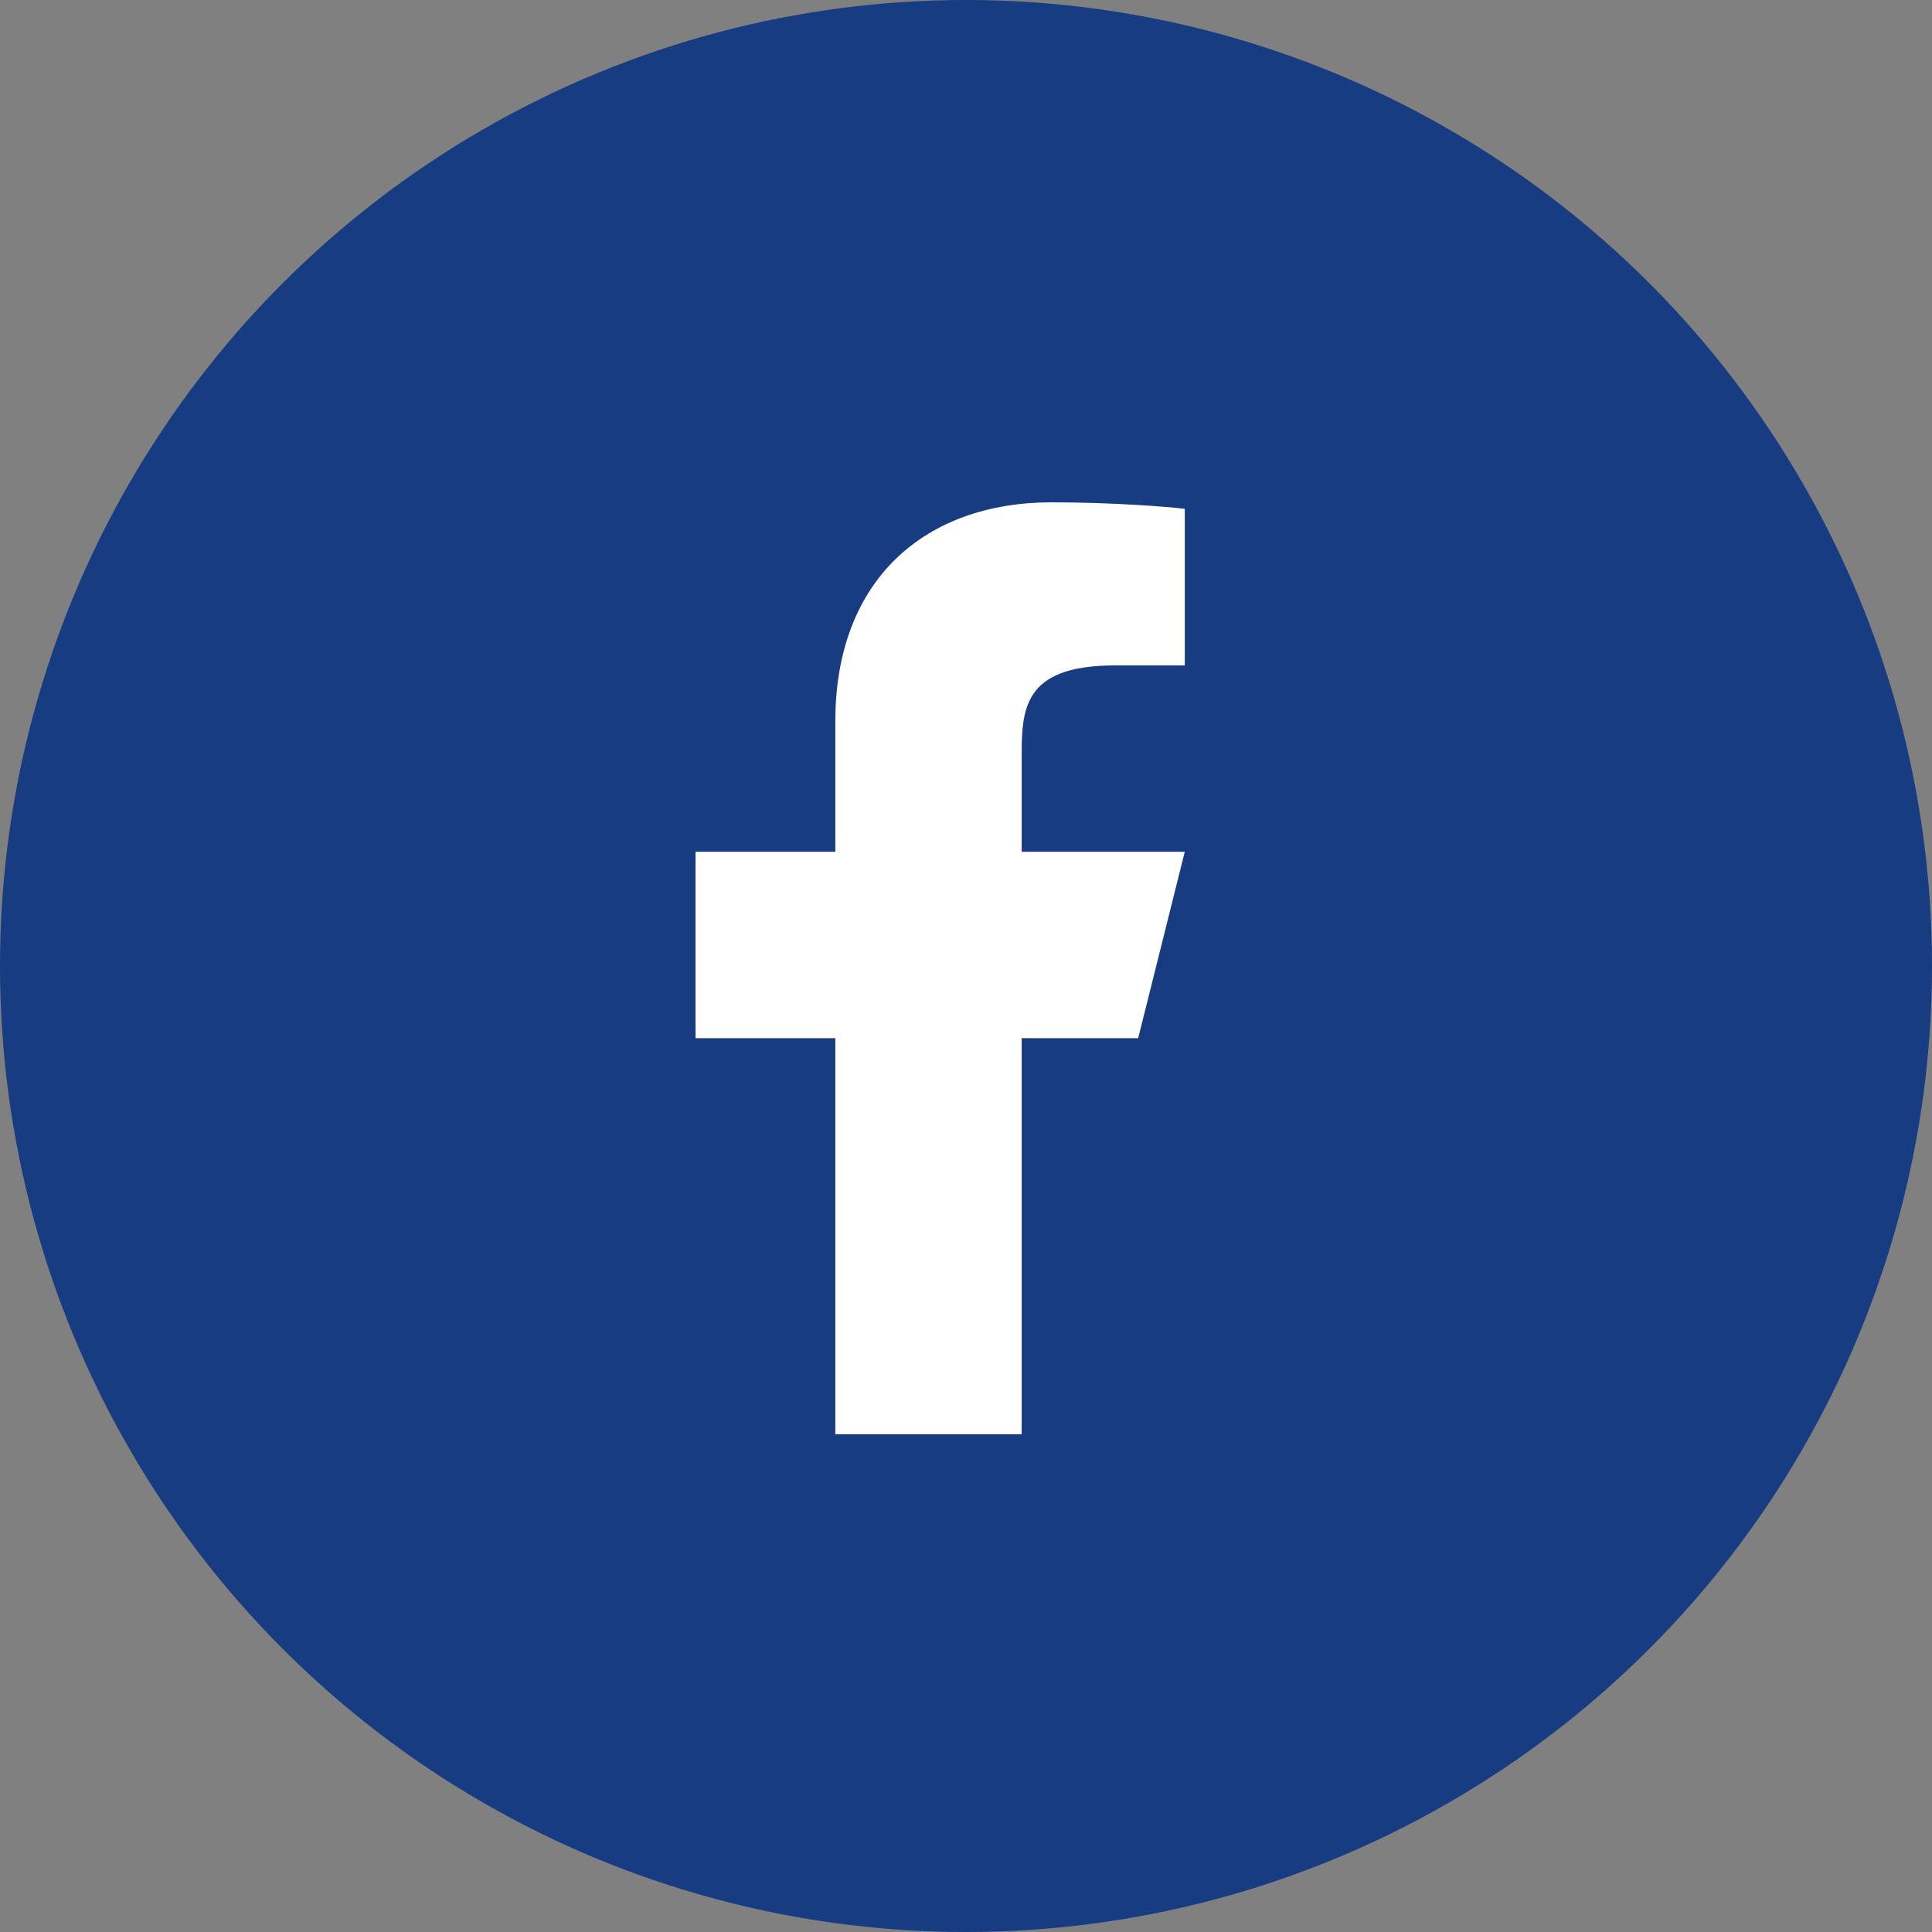
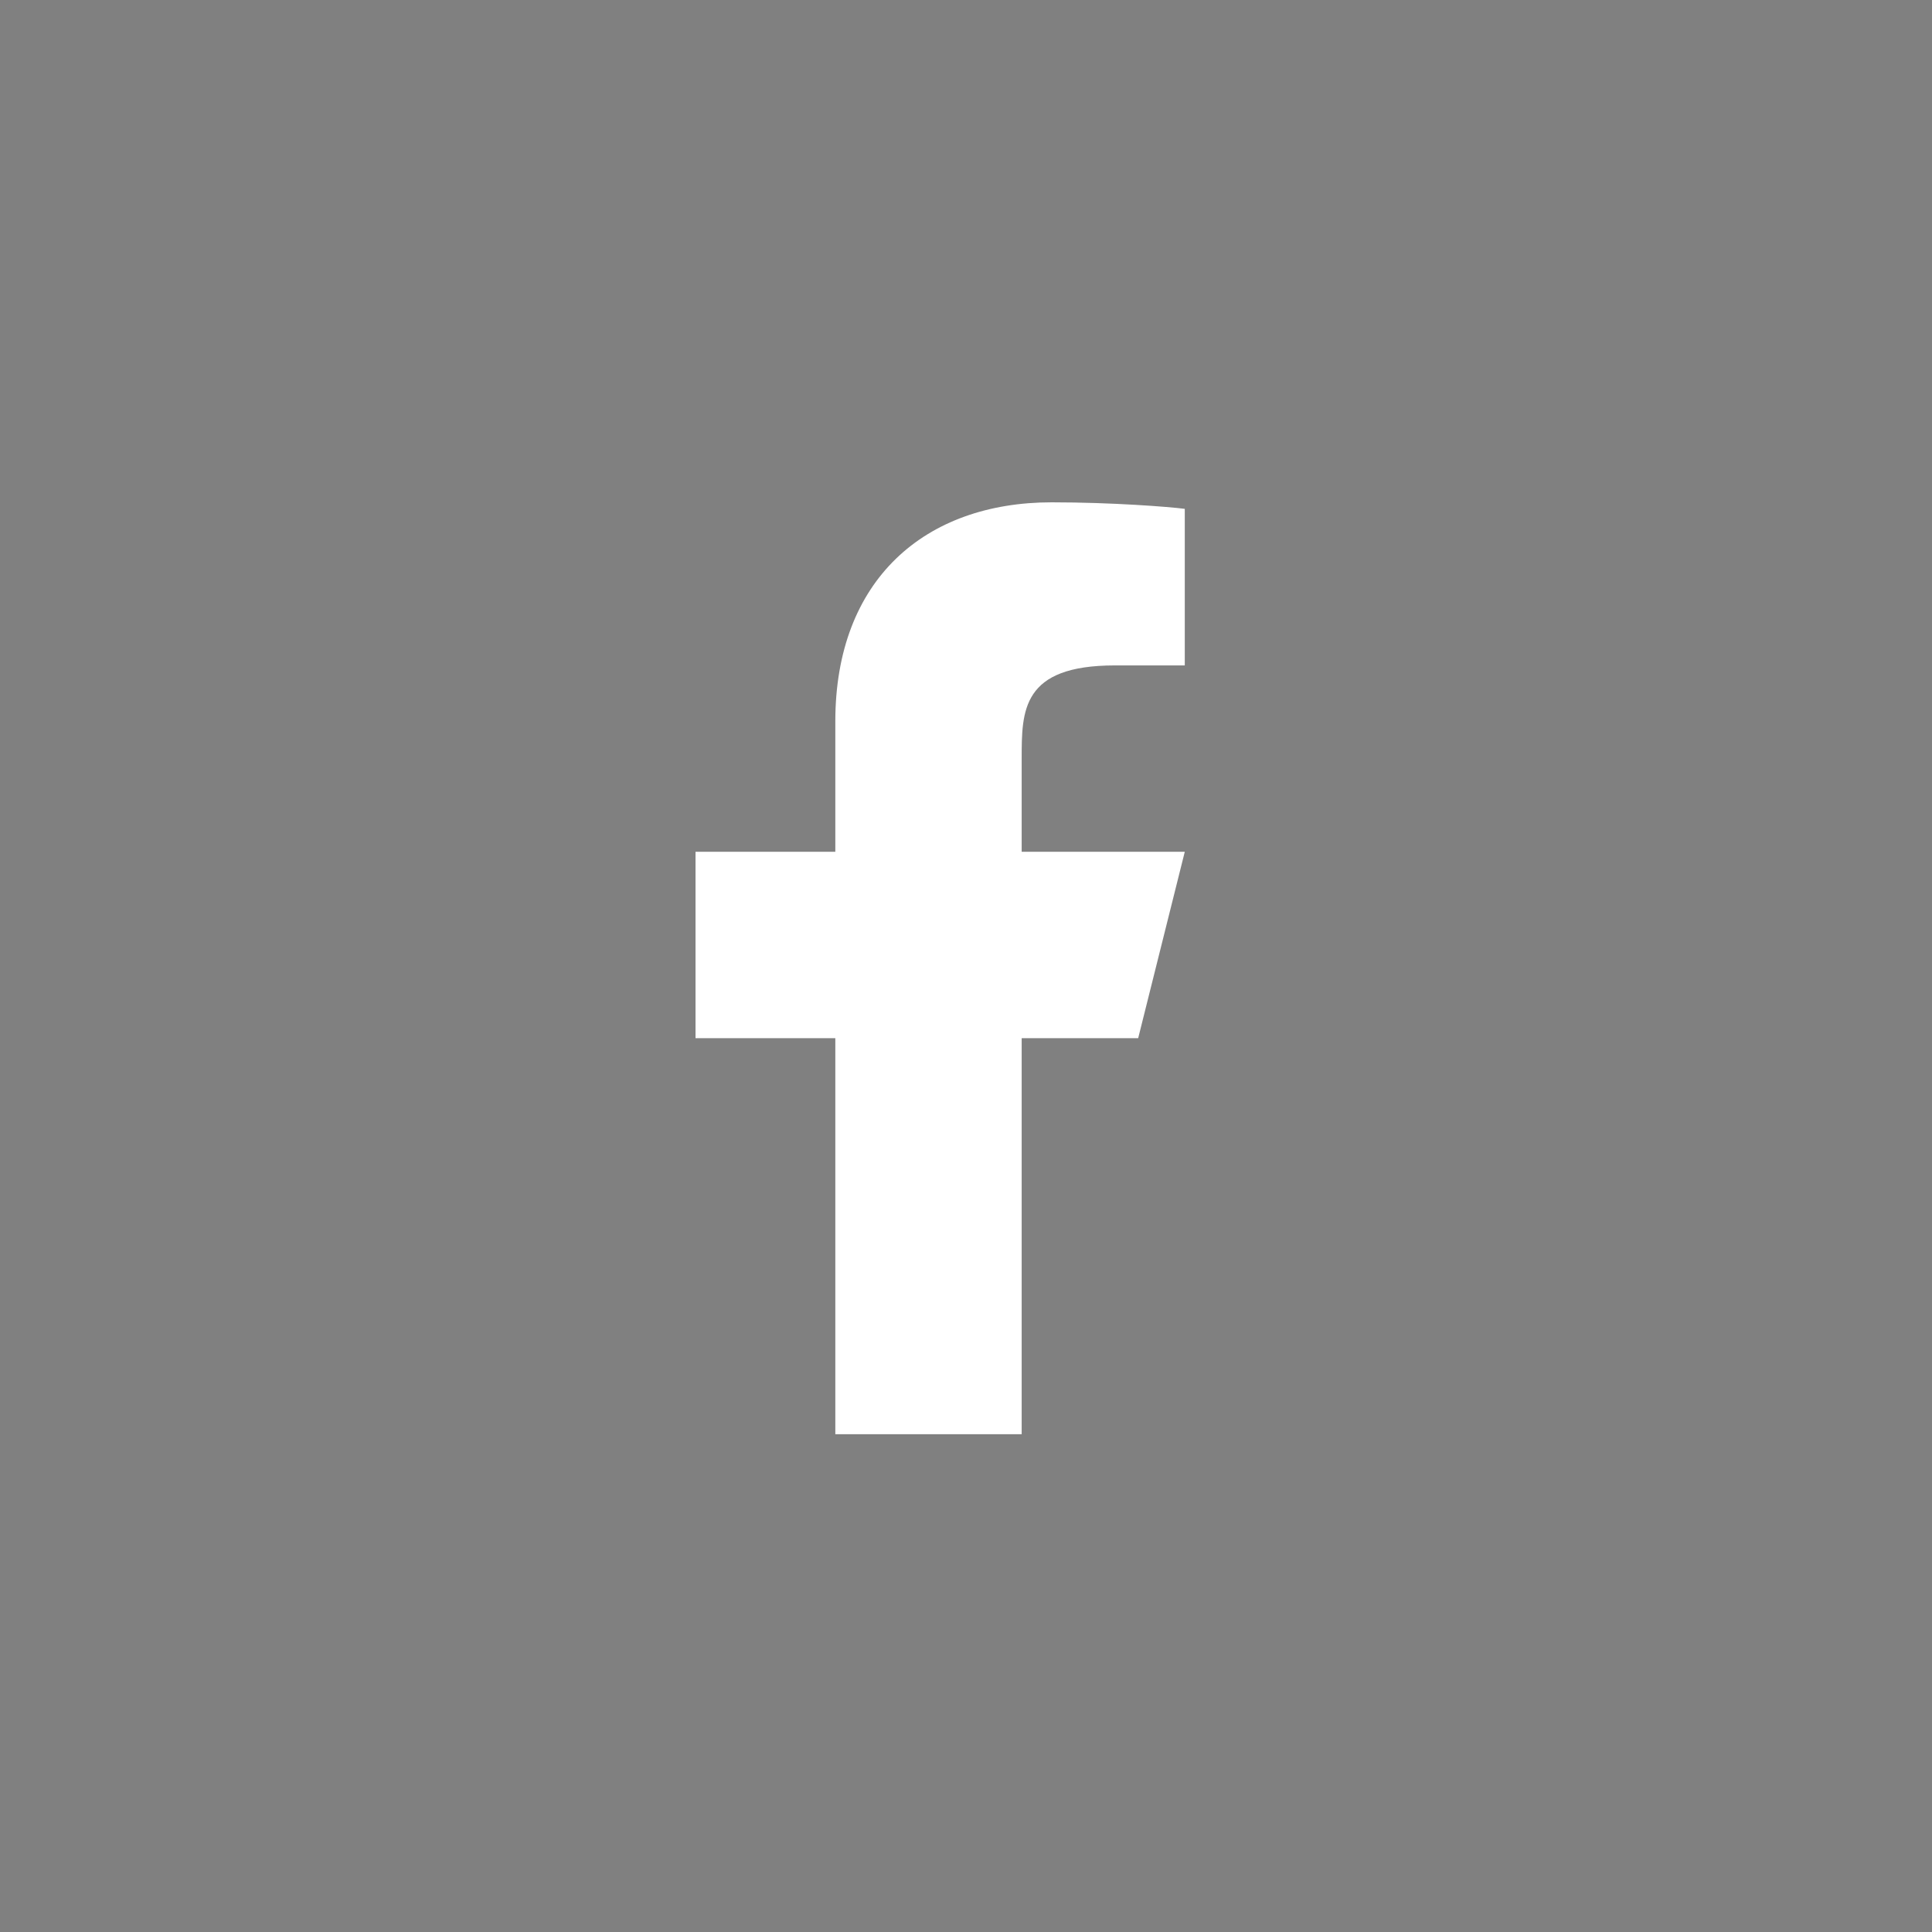
<svg xmlns="http://www.w3.org/2000/svg" width="50" height="50" viewBox="0 0 50 50" fill="none">
  <rect x="0" y="0" width="50" height="50" fill="#808080" stroke="none" />
-   <circle cx="25" cy="25" r="25" fill="#183C82" />
  <path d="M26.441 26.868H29.456L30.662 22.044H26.441V19.632C26.441 18.39 26.441 17.221 28.853 17.221H30.662V13.169C30.269 13.117 28.784 13 27.217 13C23.943 13 21.618 14.998 21.618 18.668V22.044H18V26.868H21.618V37.118H26.441V26.868Z" fill="white" />
</svg>